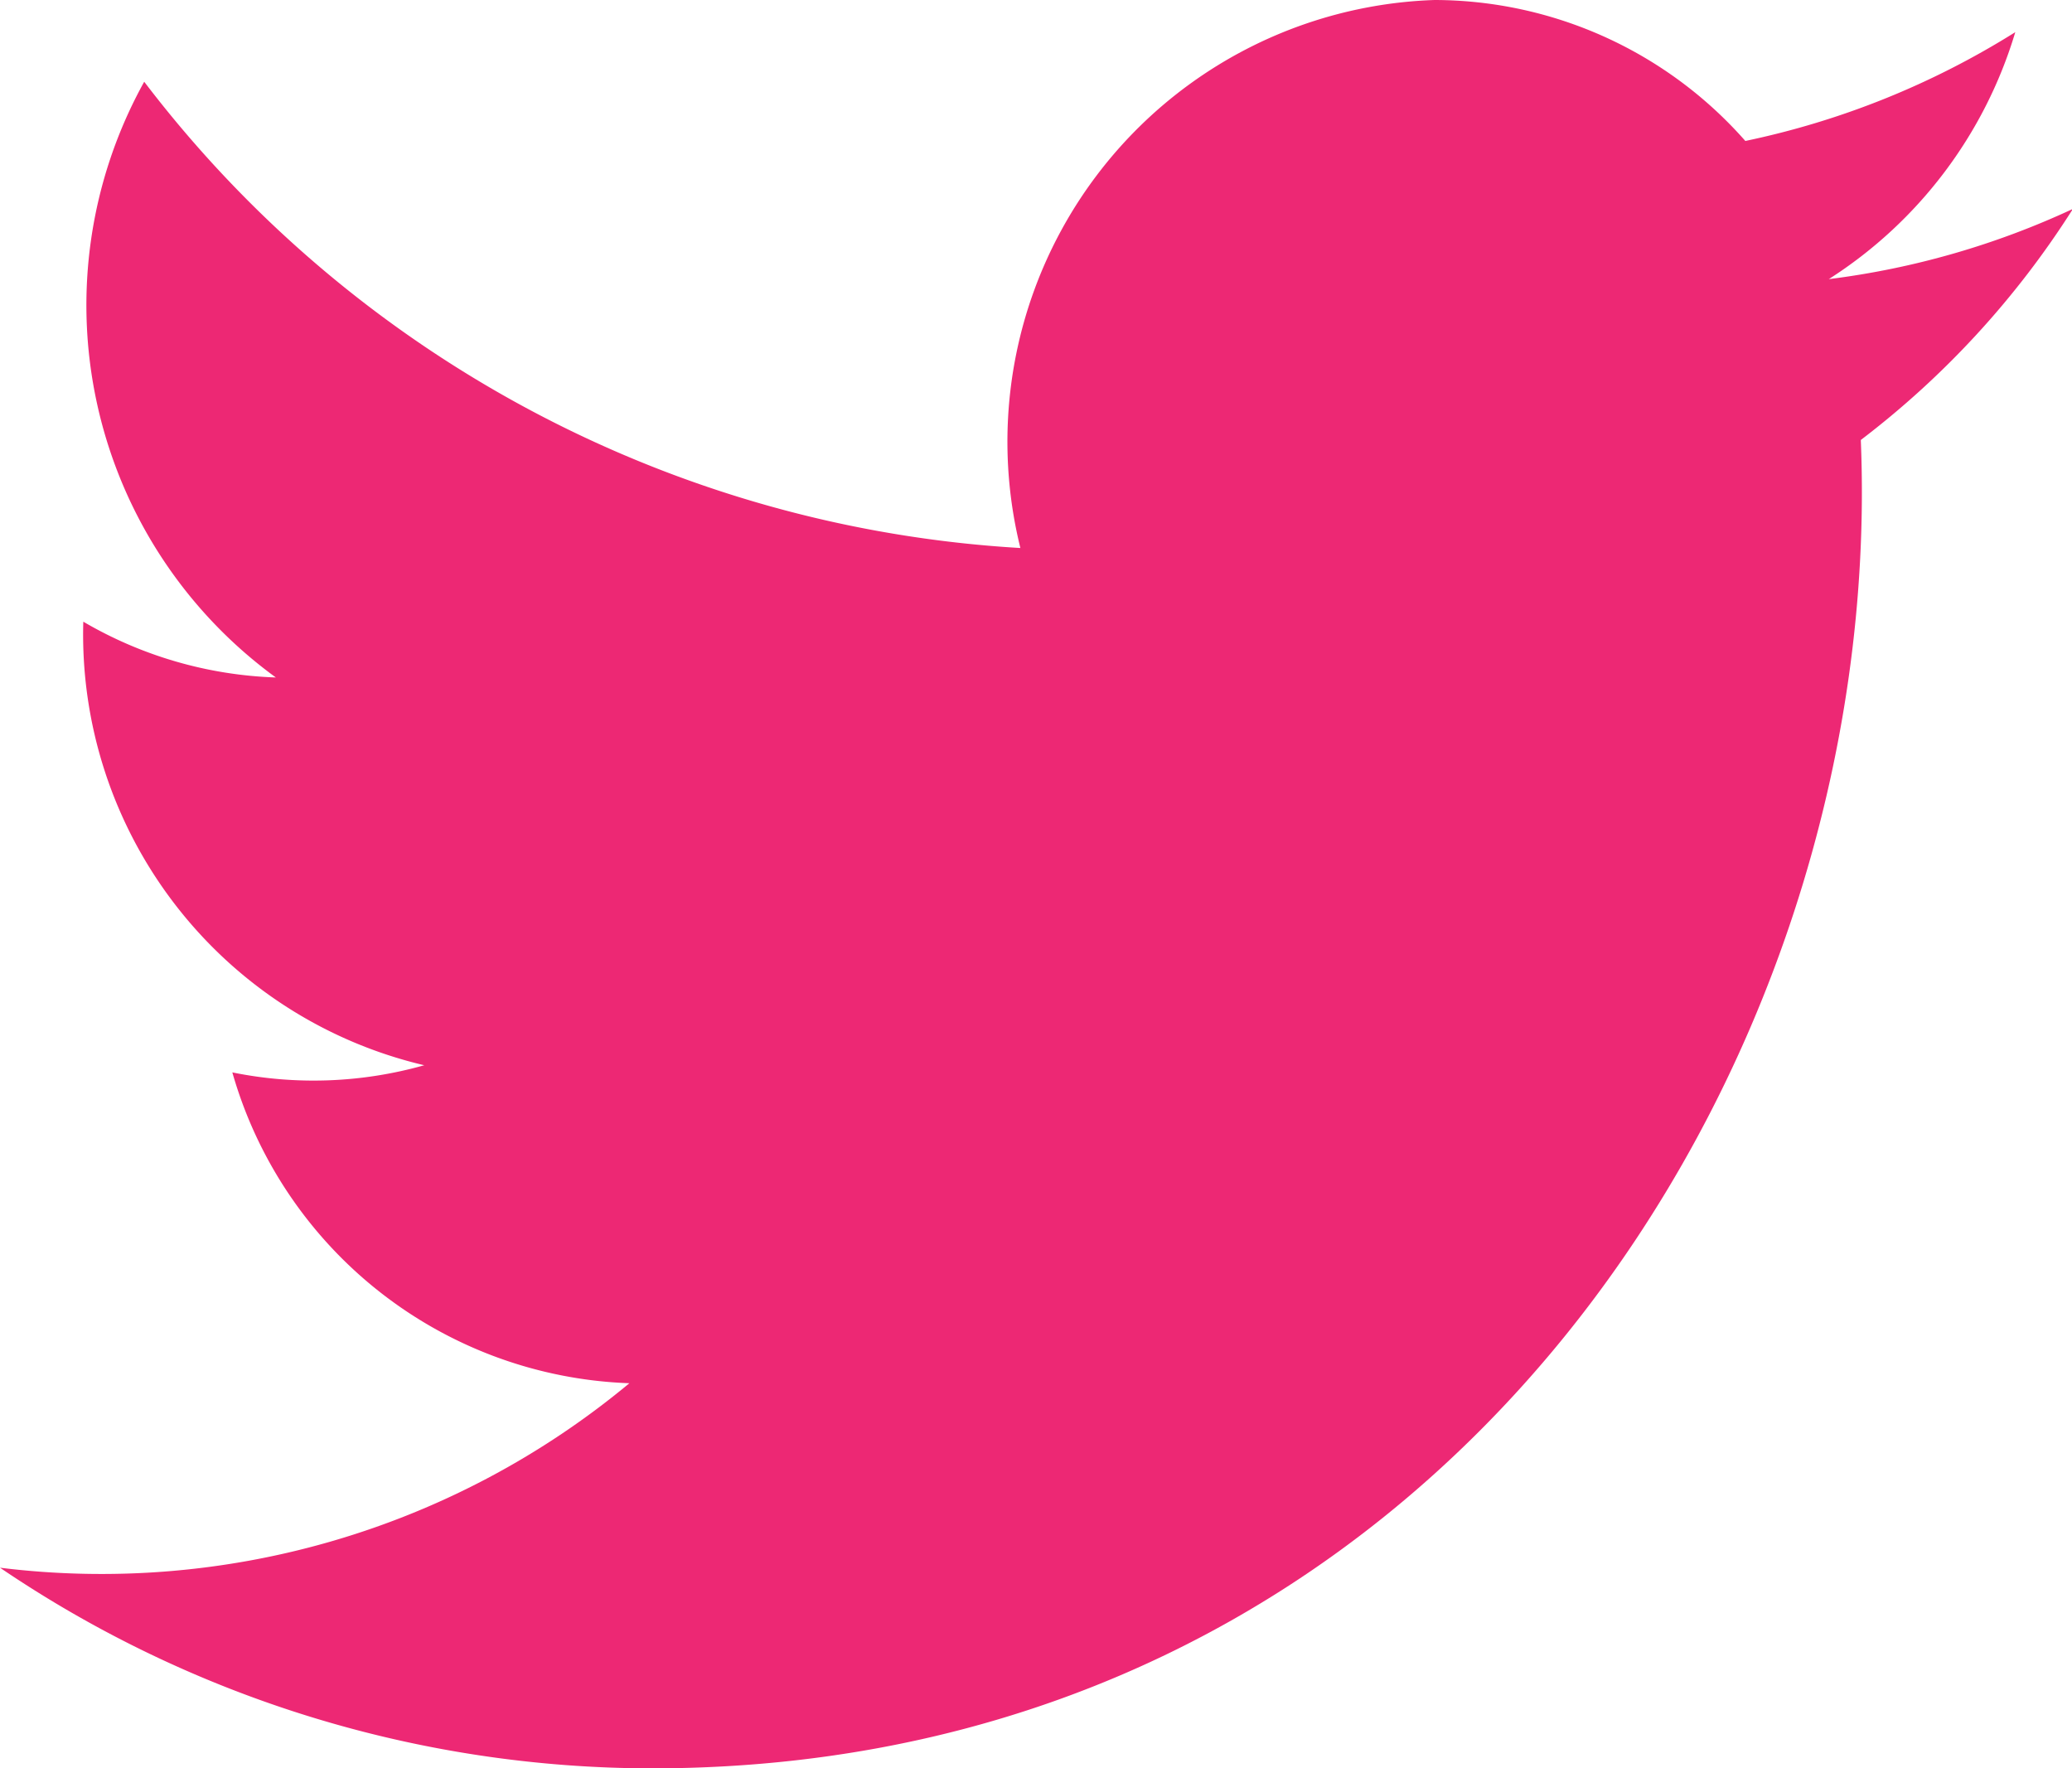
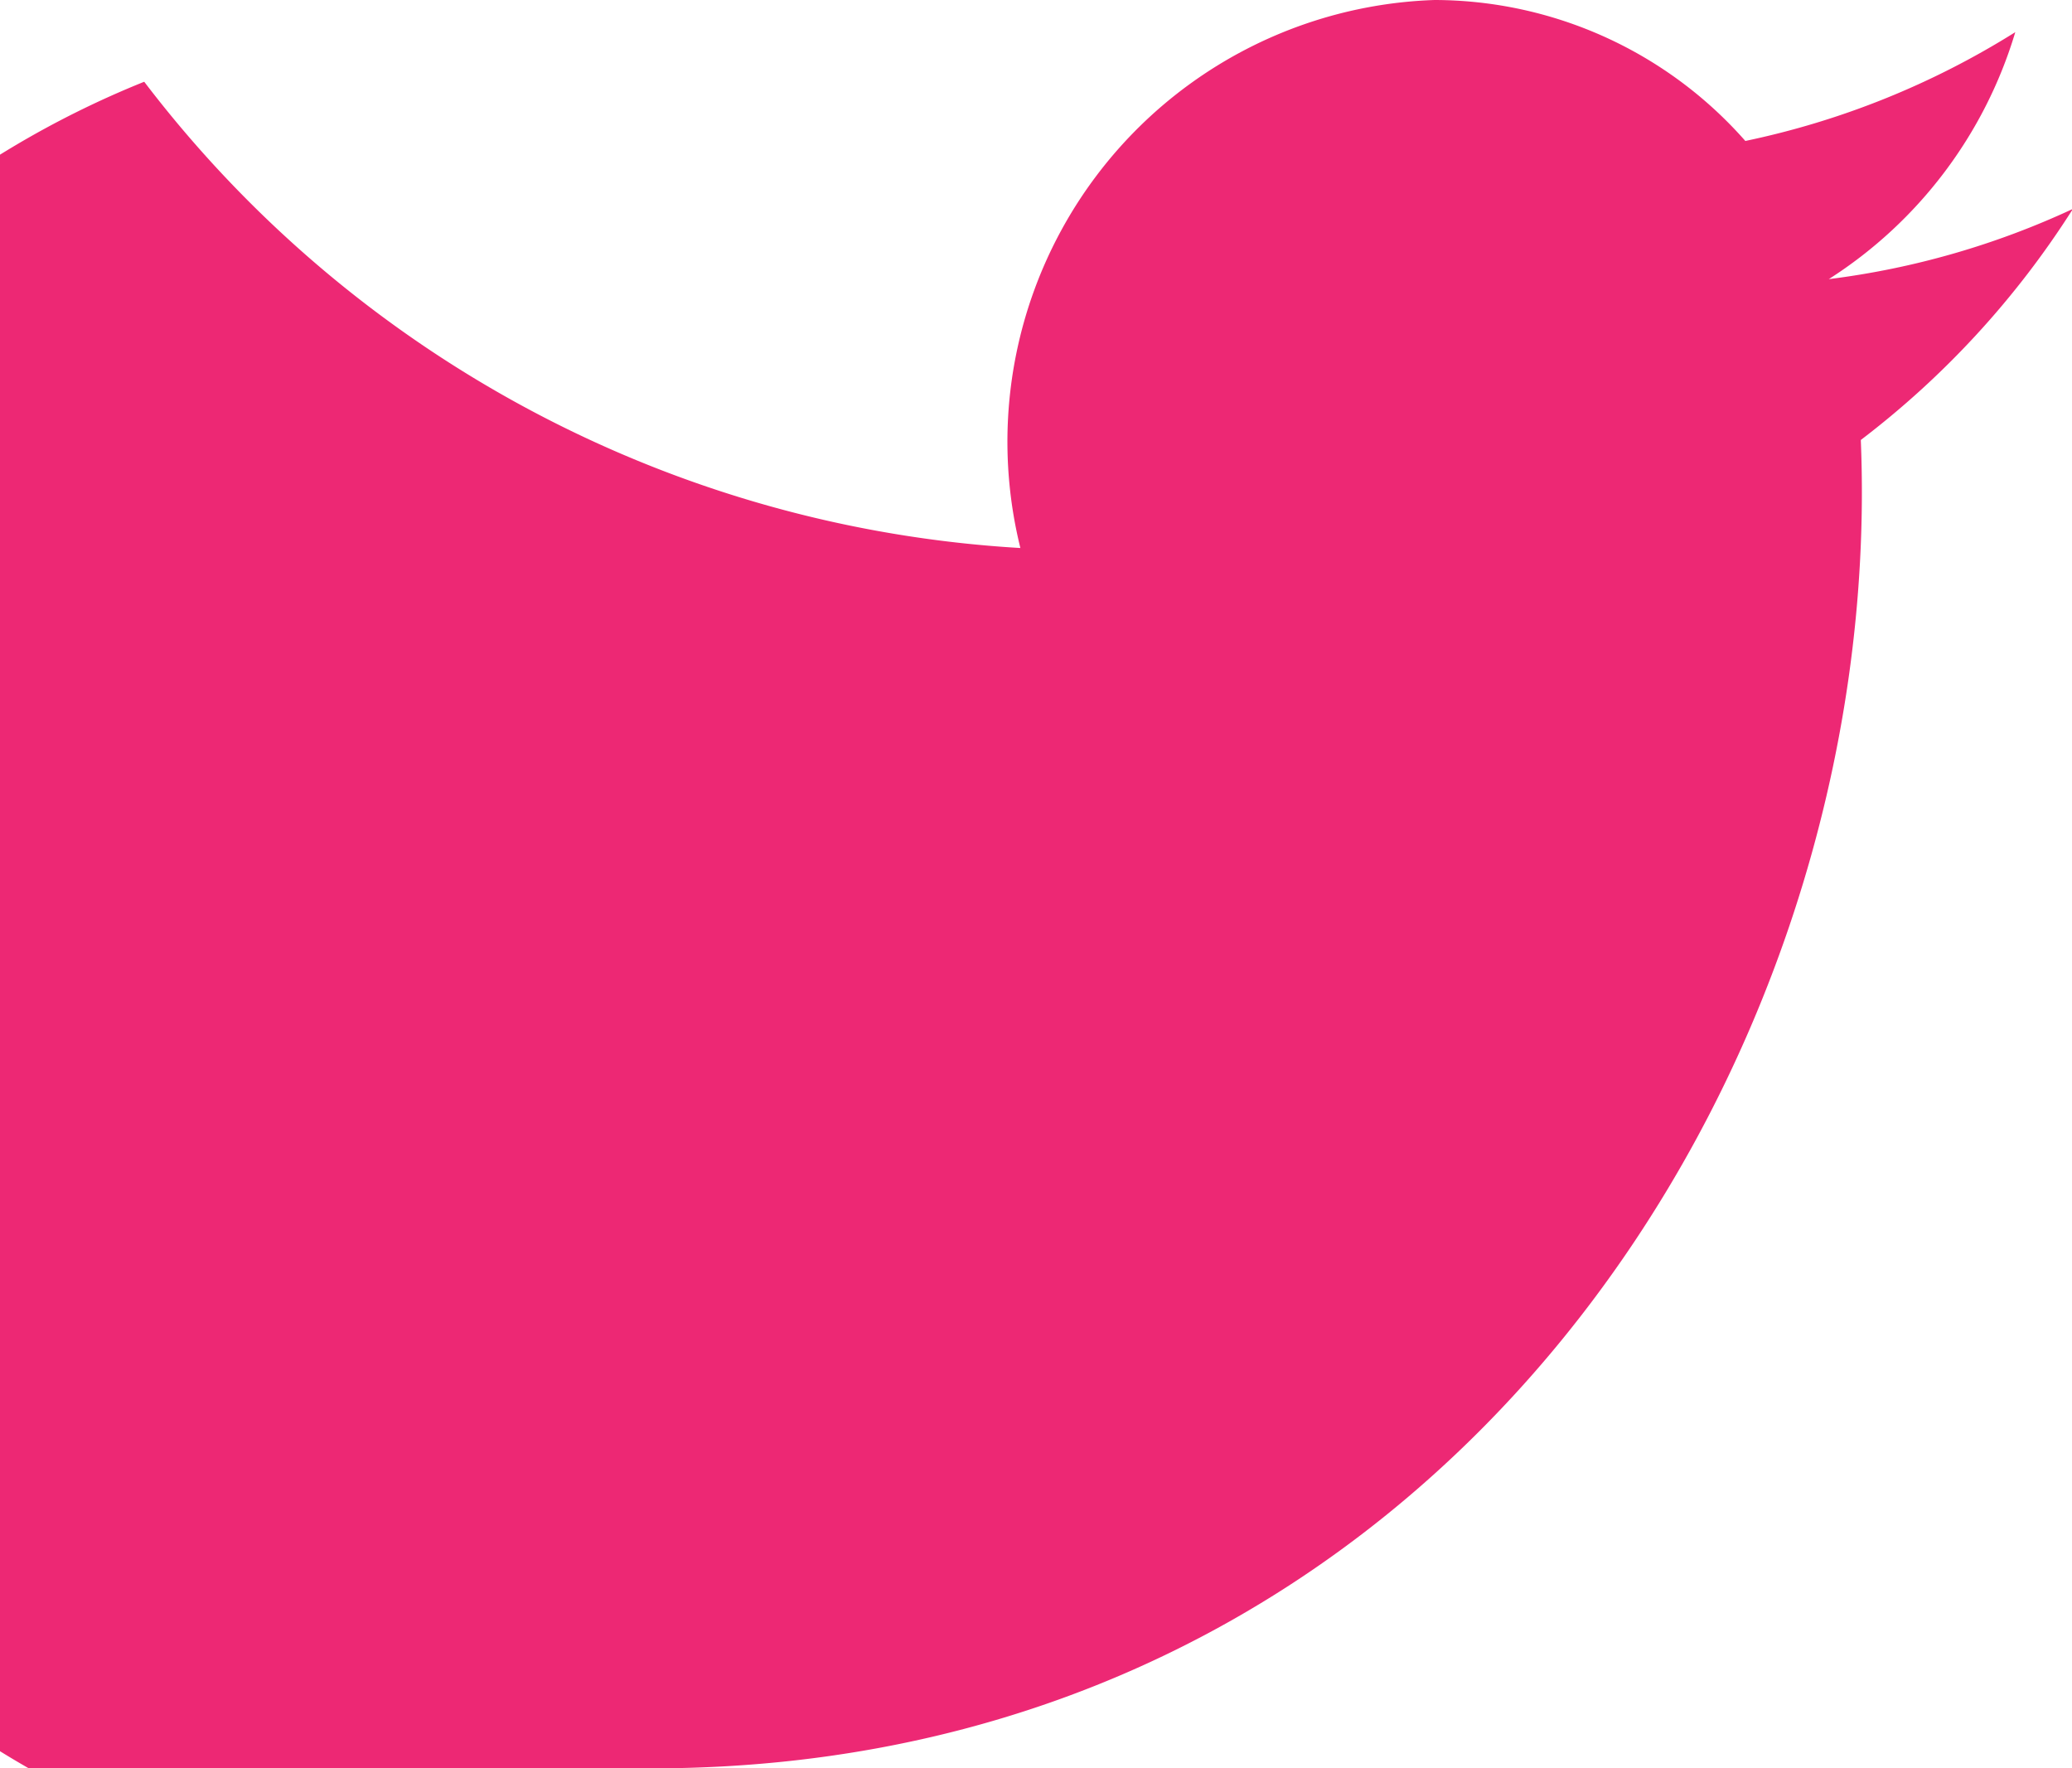
<svg xmlns="http://www.w3.org/2000/svg" width="13.333" height="11.378" viewBox="0 0 13.333 11.378">
-   <path id="Twitter" d="M4.193,11.378A7.478,7.478,0,0,1,0,10.087,5.314,5.314,0,0,0,4.05,8.9,2.758,2.758,0,0,1,1.495,6.9,2.617,2.617,0,0,0,2.73,6.854,2.848,2.848,0,0,1,.536,4a2.624,2.624,0,0,0,1.239.359A2.963,2.963,0,0,1,.928.526a7.649,7.649,0,0,0,5.638,3A2.844,2.844,0,0,1,9.231,0a2.671,2.671,0,0,1,2,.907,5.316,5.316,0,0,0,1.737-.7,2.857,2.857,0,0,1-1.2,1.589,5.262,5.262,0,0,0,1.571-.452,5.716,5.716,0,0,1-1.365,1.487C12.141,6.873,9.272,11.378,4.193,11.378Z" fill="#ed2874" />
+   <path id="Twitter" d="M4.193,11.378a2.624,2.624,0,0,0,1.239.359A2.963,2.963,0,0,1,.928.526a7.649,7.649,0,0,0,5.638,3A2.844,2.844,0,0,1,9.231,0a2.671,2.671,0,0,1,2,.907,5.316,5.316,0,0,0,1.737-.7,2.857,2.857,0,0,1-1.2,1.589,5.262,5.262,0,0,0,1.571-.452,5.716,5.716,0,0,1-1.365,1.487C12.141,6.873,9.272,11.378,4.193,11.378Z" fill="#ed2874" />
</svg>